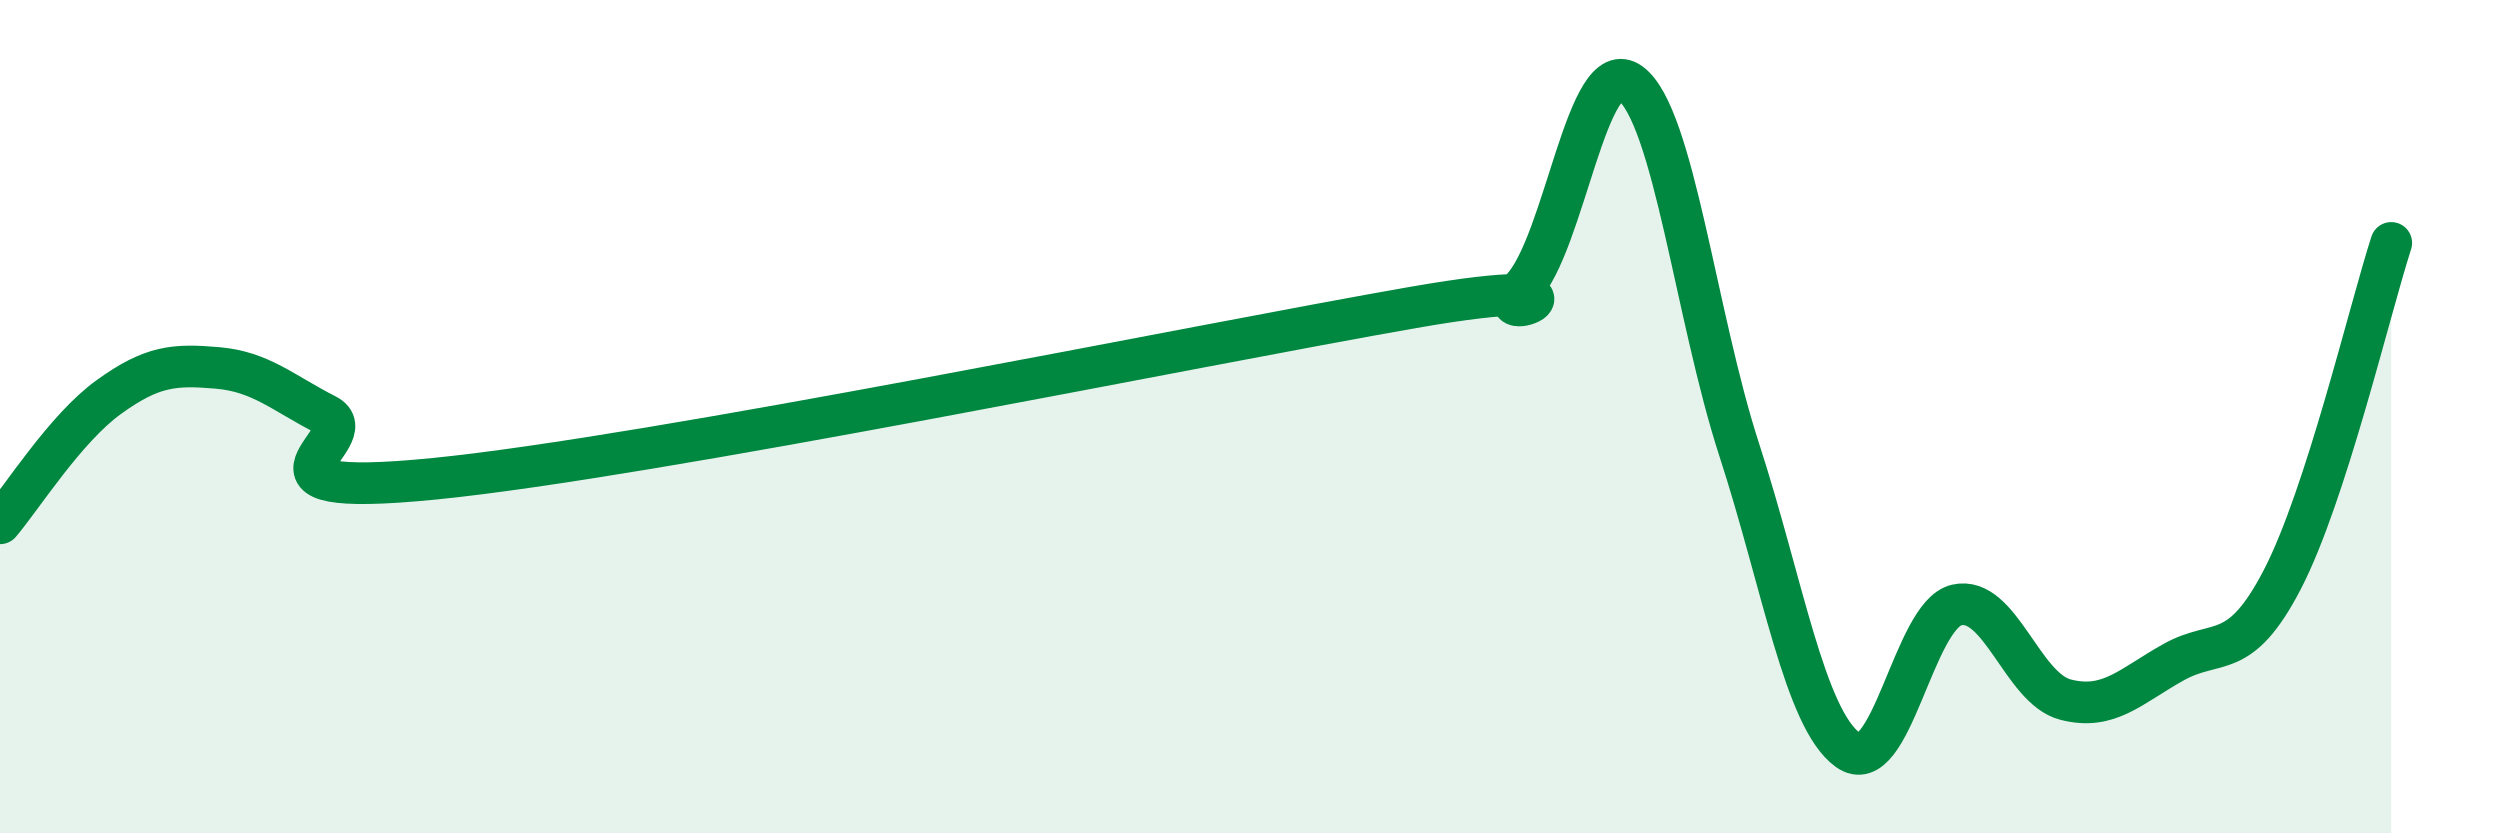
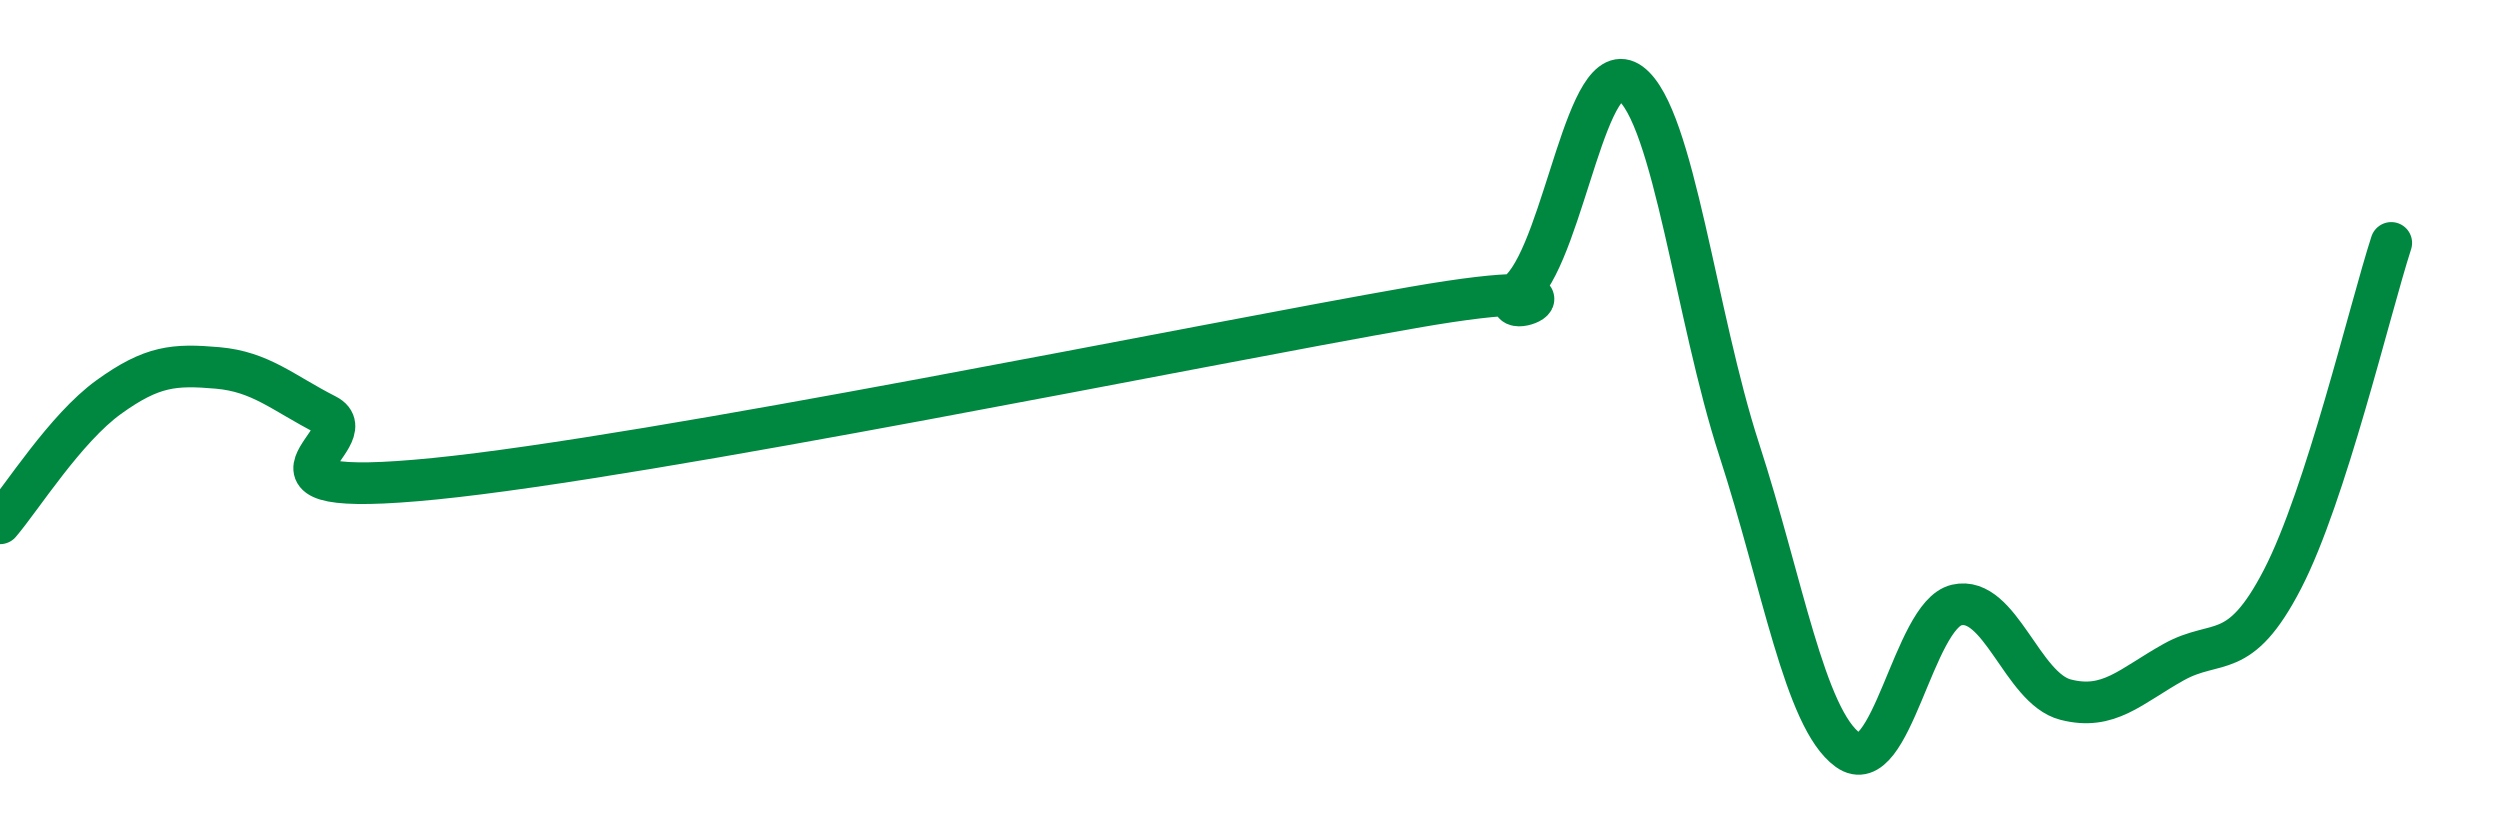
<svg xmlns="http://www.w3.org/2000/svg" width="60" height="20" viewBox="0 0 60 20">
-   <path d="M 0,12.56 C 0.52,11.95 1.57,10.28 2.61,9.53 C 3.65,8.78 4.18,8.74 5.22,8.83 C 6.26,8.92 6.79,9.43 7.83,9.96 C 8.87,10.49 5.21,12.01 10.43,11.49 C 15.65,10.97 28.69,8.29 33.91,7.38 C 39.13,6.47 35.48,8.01 36.52,6.93 C 37.56,5.85 38.09,1.23 39.13,2 C 40.17,2.77 40.7,7.59 41.74,10.79 C 42.78,13.99 43.31,17.25 44.35,18 C 45.39,18.75 45.92,14.76 46.96,14.52 C 48,14.28 48.53,16.52 49.57,16.79 C 50.61,17.06 51.13,16.47 52.17,15.89 C 53.21,15.31 53.74,15.91 54.78,13.9 C 55.82,11.89 56.87,7.44 57.39,5.83L57.39 20L0 20Z" fill="#008740" opacity="0.1" stroke-linecap="round" stroke-linejoin="round" />
  <path d="M 0,12.56 C 0.52,11.95 1.57,10.28 2.61,9.53 C 3.65,8.78 4.18,8.74 5.22,8.83 C 6.26,8.92 6.79,9.43 7.83,9.96 C 8.87,10.49 5.21,12.01 10.43,11.49 C 15.65,10.97 28.69,8.29 33.91,7.38 C 39.13,6.47 35.48,8.01 36.52,6.93 C 37.56,5.85 38.09,1.23 39.13,2 C 40.17,2.77 40.7,7.59 41.74,10.79 C 42.78,13.99 43.31,17.25 44.35,18 C 45.39,18.75 45.92,14.76 46.96,14.52 C 48,14.28 48.53,16.52 49.57,16.79 C 50.61,17.06 51.13,16.47 52.17,15.89 C 53.21,15.31 53.74,15.91 54.78,13.9 C 55.82,11.89 56.87,7.44 57.39,5.83" stroke="#008740" stroke-width="1" fill="none" stroke-linecap="round" stroke-linejoin="round" />
</svg>